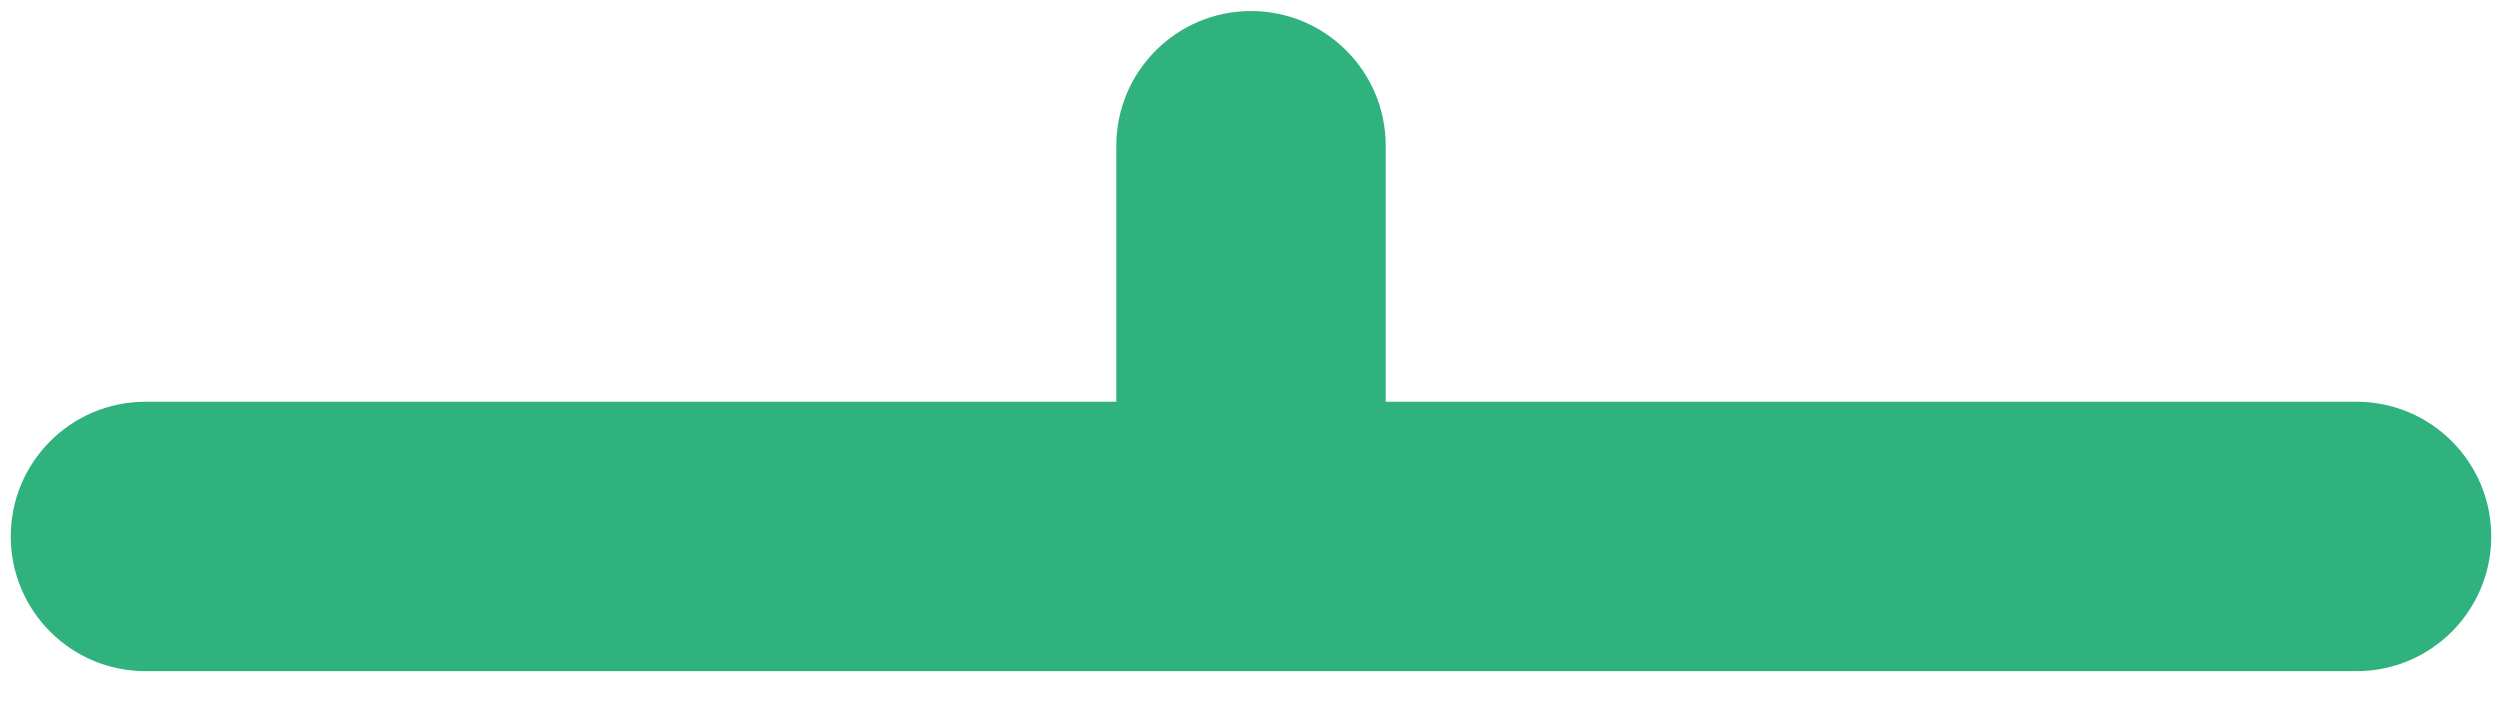
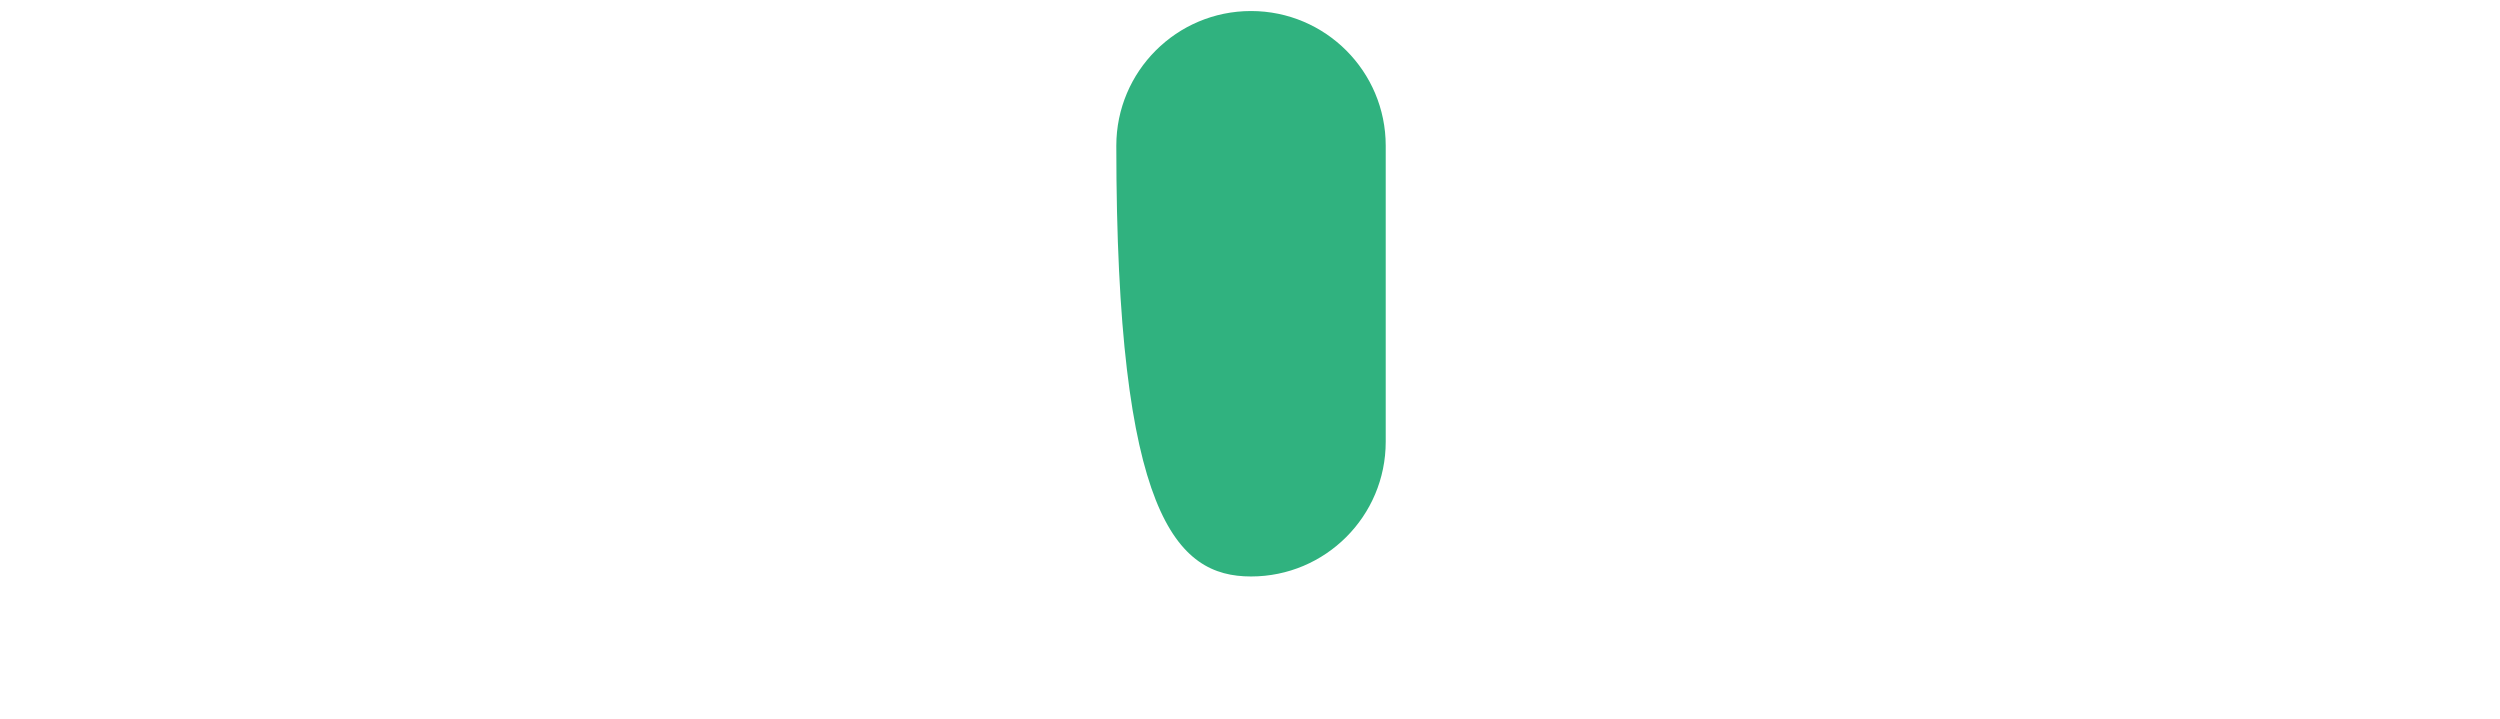
<svg xmlns="http://www.w3.org/2000/svg" width="80" height="23" viewBox="0 0 80 23" fill="none">
  <g clip-path="url(#clip0)">
-     <path d="M75.41 12.856H4.654C2.274 12.856 0.344 14.786 0.344 17.166V17.167C0.344 19.547 2.274 21.477 4.654 21.477H75.41C77.79 21.477 79.72 19.547 79.72 17.167V17.166C79.72 14.786 77.79 12.856 75.41 12.856Z" fill="#30B27F" />
-     <path d="M40.033 0.353H40.032C37.652 0.353 35.722 2.283 35.722 4.663V14.137C35.722 16.517 37.652 18.447 40.032 18.447H40.033C42.413 18.447 44.343 16.517 44.343 14.137V4.663C44.343 2.283 42.413 0.353 40.033 0.353Z" fill="#30B27F" />
+     <path d="M40.033 0.353H40.032C37.652 0.353 35.722 2.283 35.722 4.663C35.722 16.517 37.652 18.447 40.032 18.447H40.033C42.413 18.447 44.343 16.517 44.343 14.137V4.663C44.343 2.283 42.413 0.353 40.033 0.353Z" fill="#30B27F" />
  </g>
  <defs>
    <clipPath id="clip0">
      <rect width="80" height="23" fill="white" />
    </clipPath>
  </defs>
</svg>